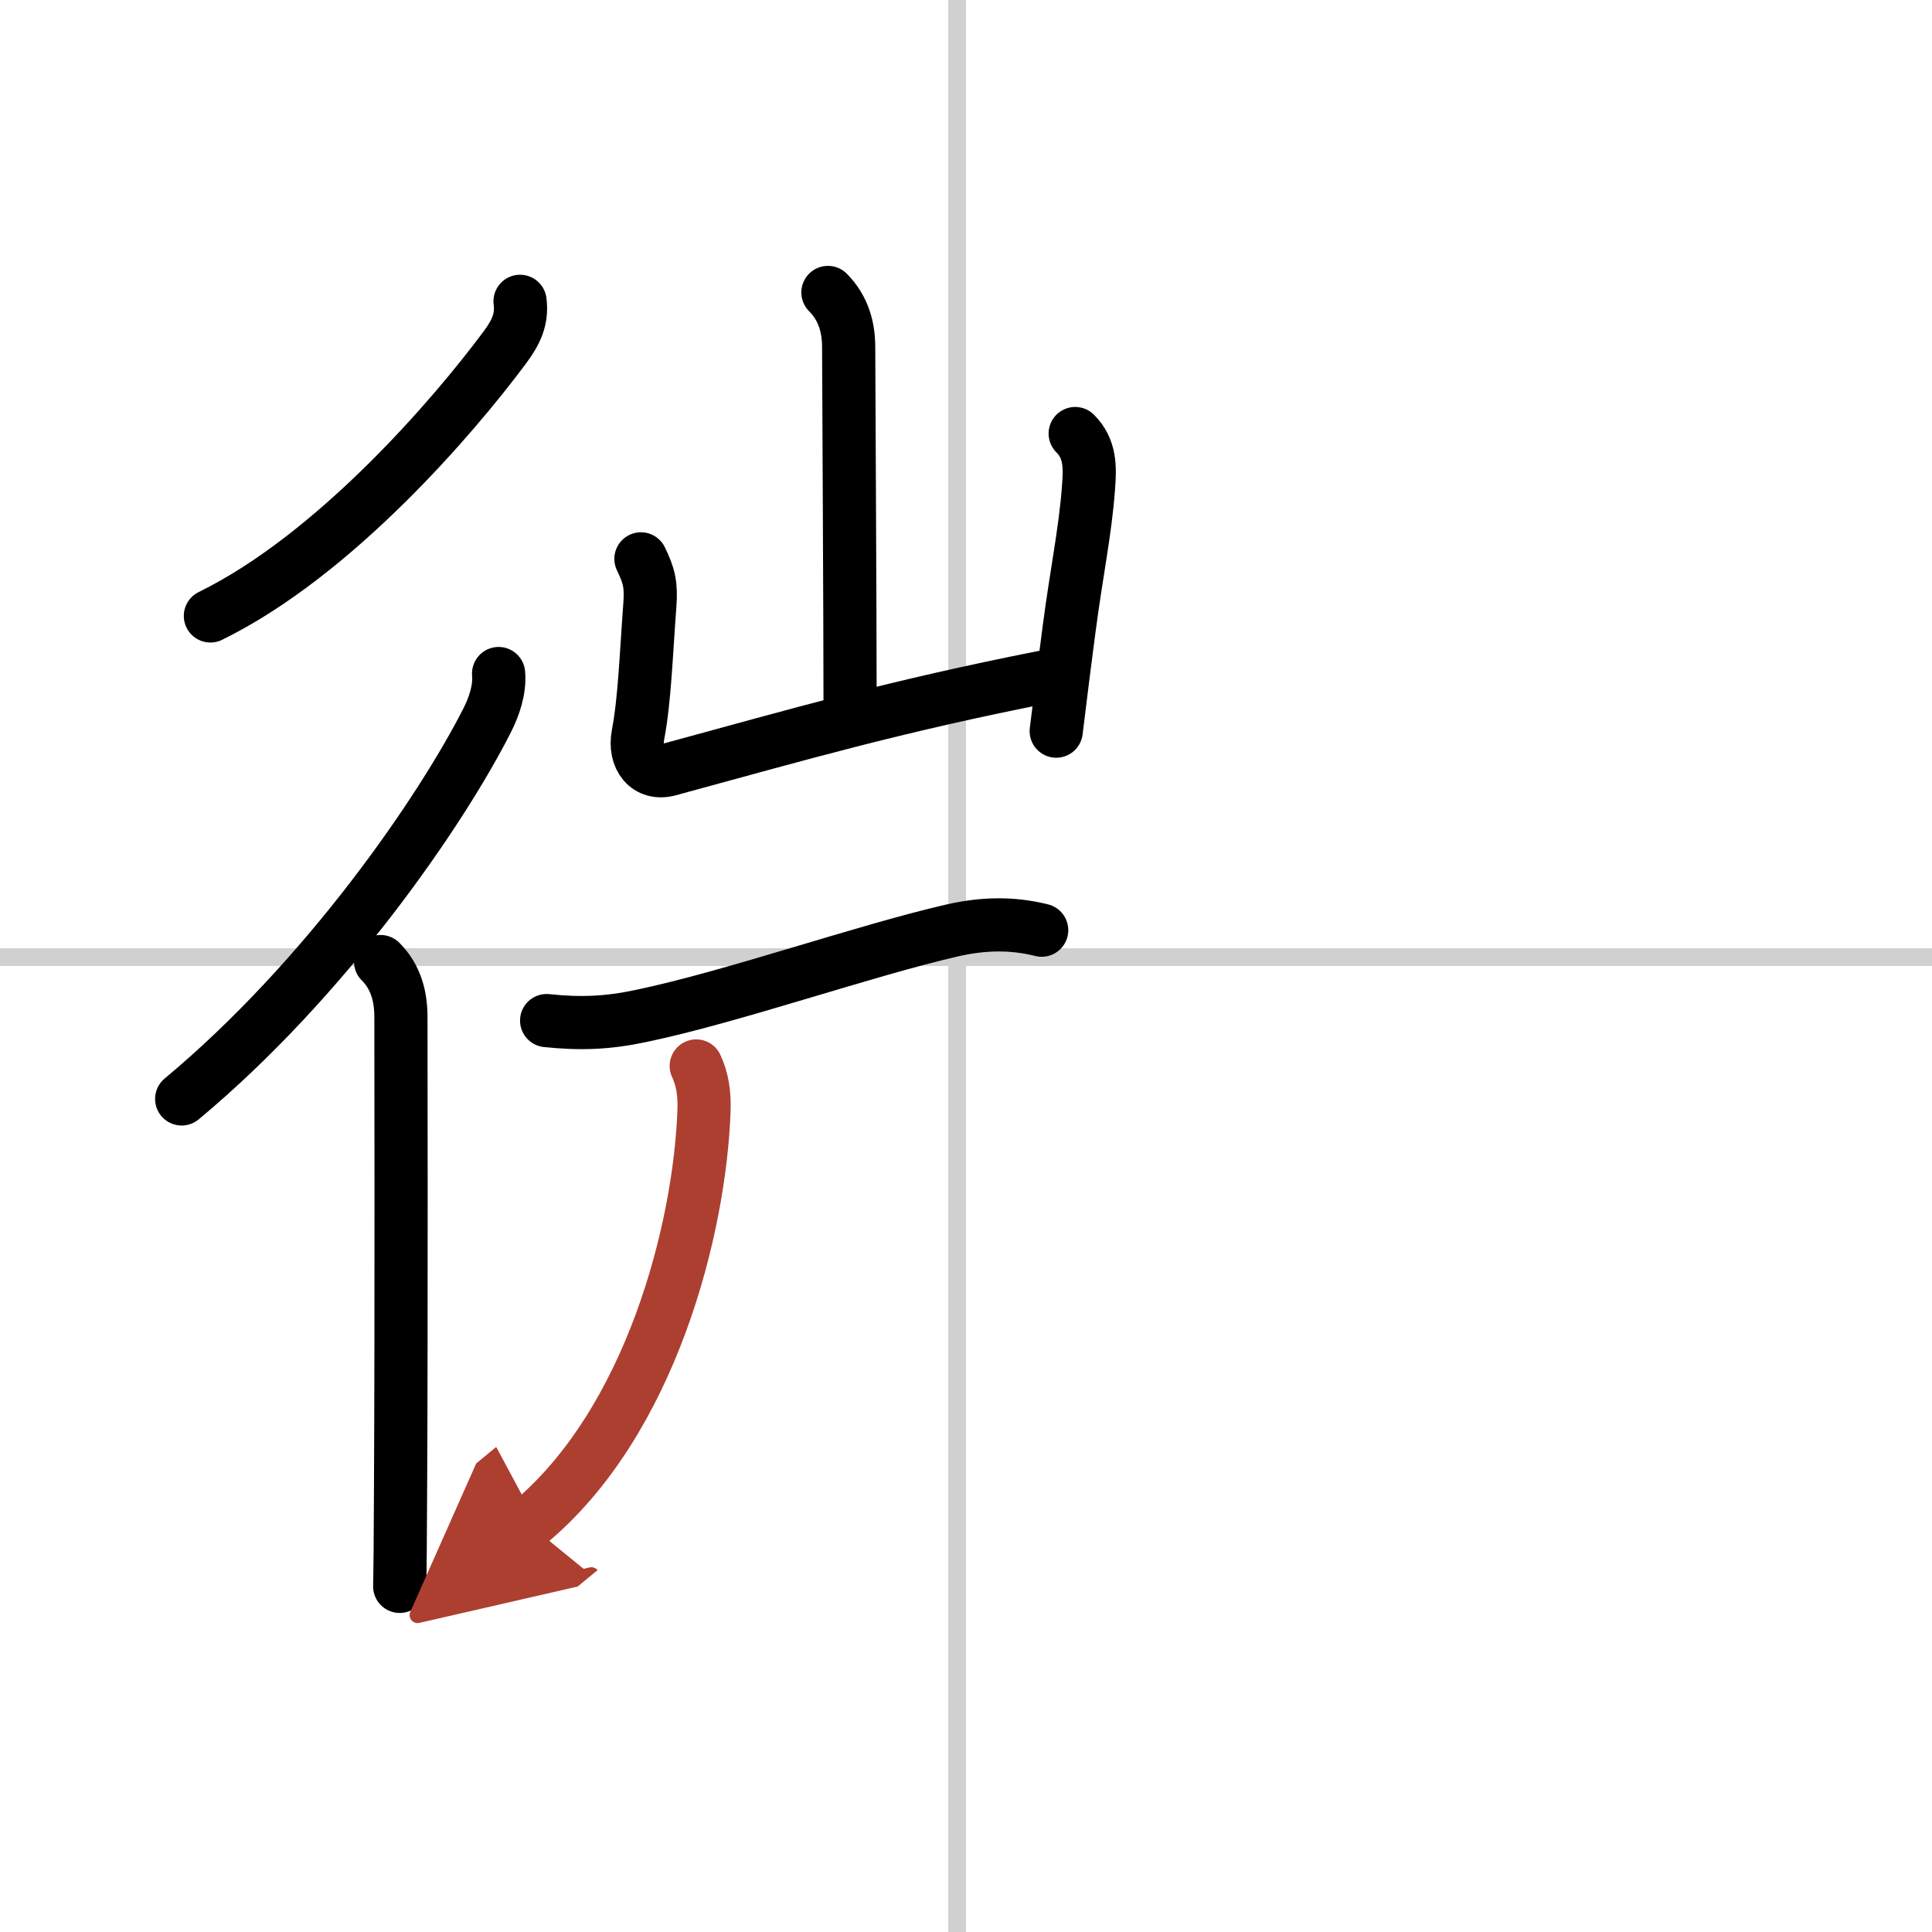
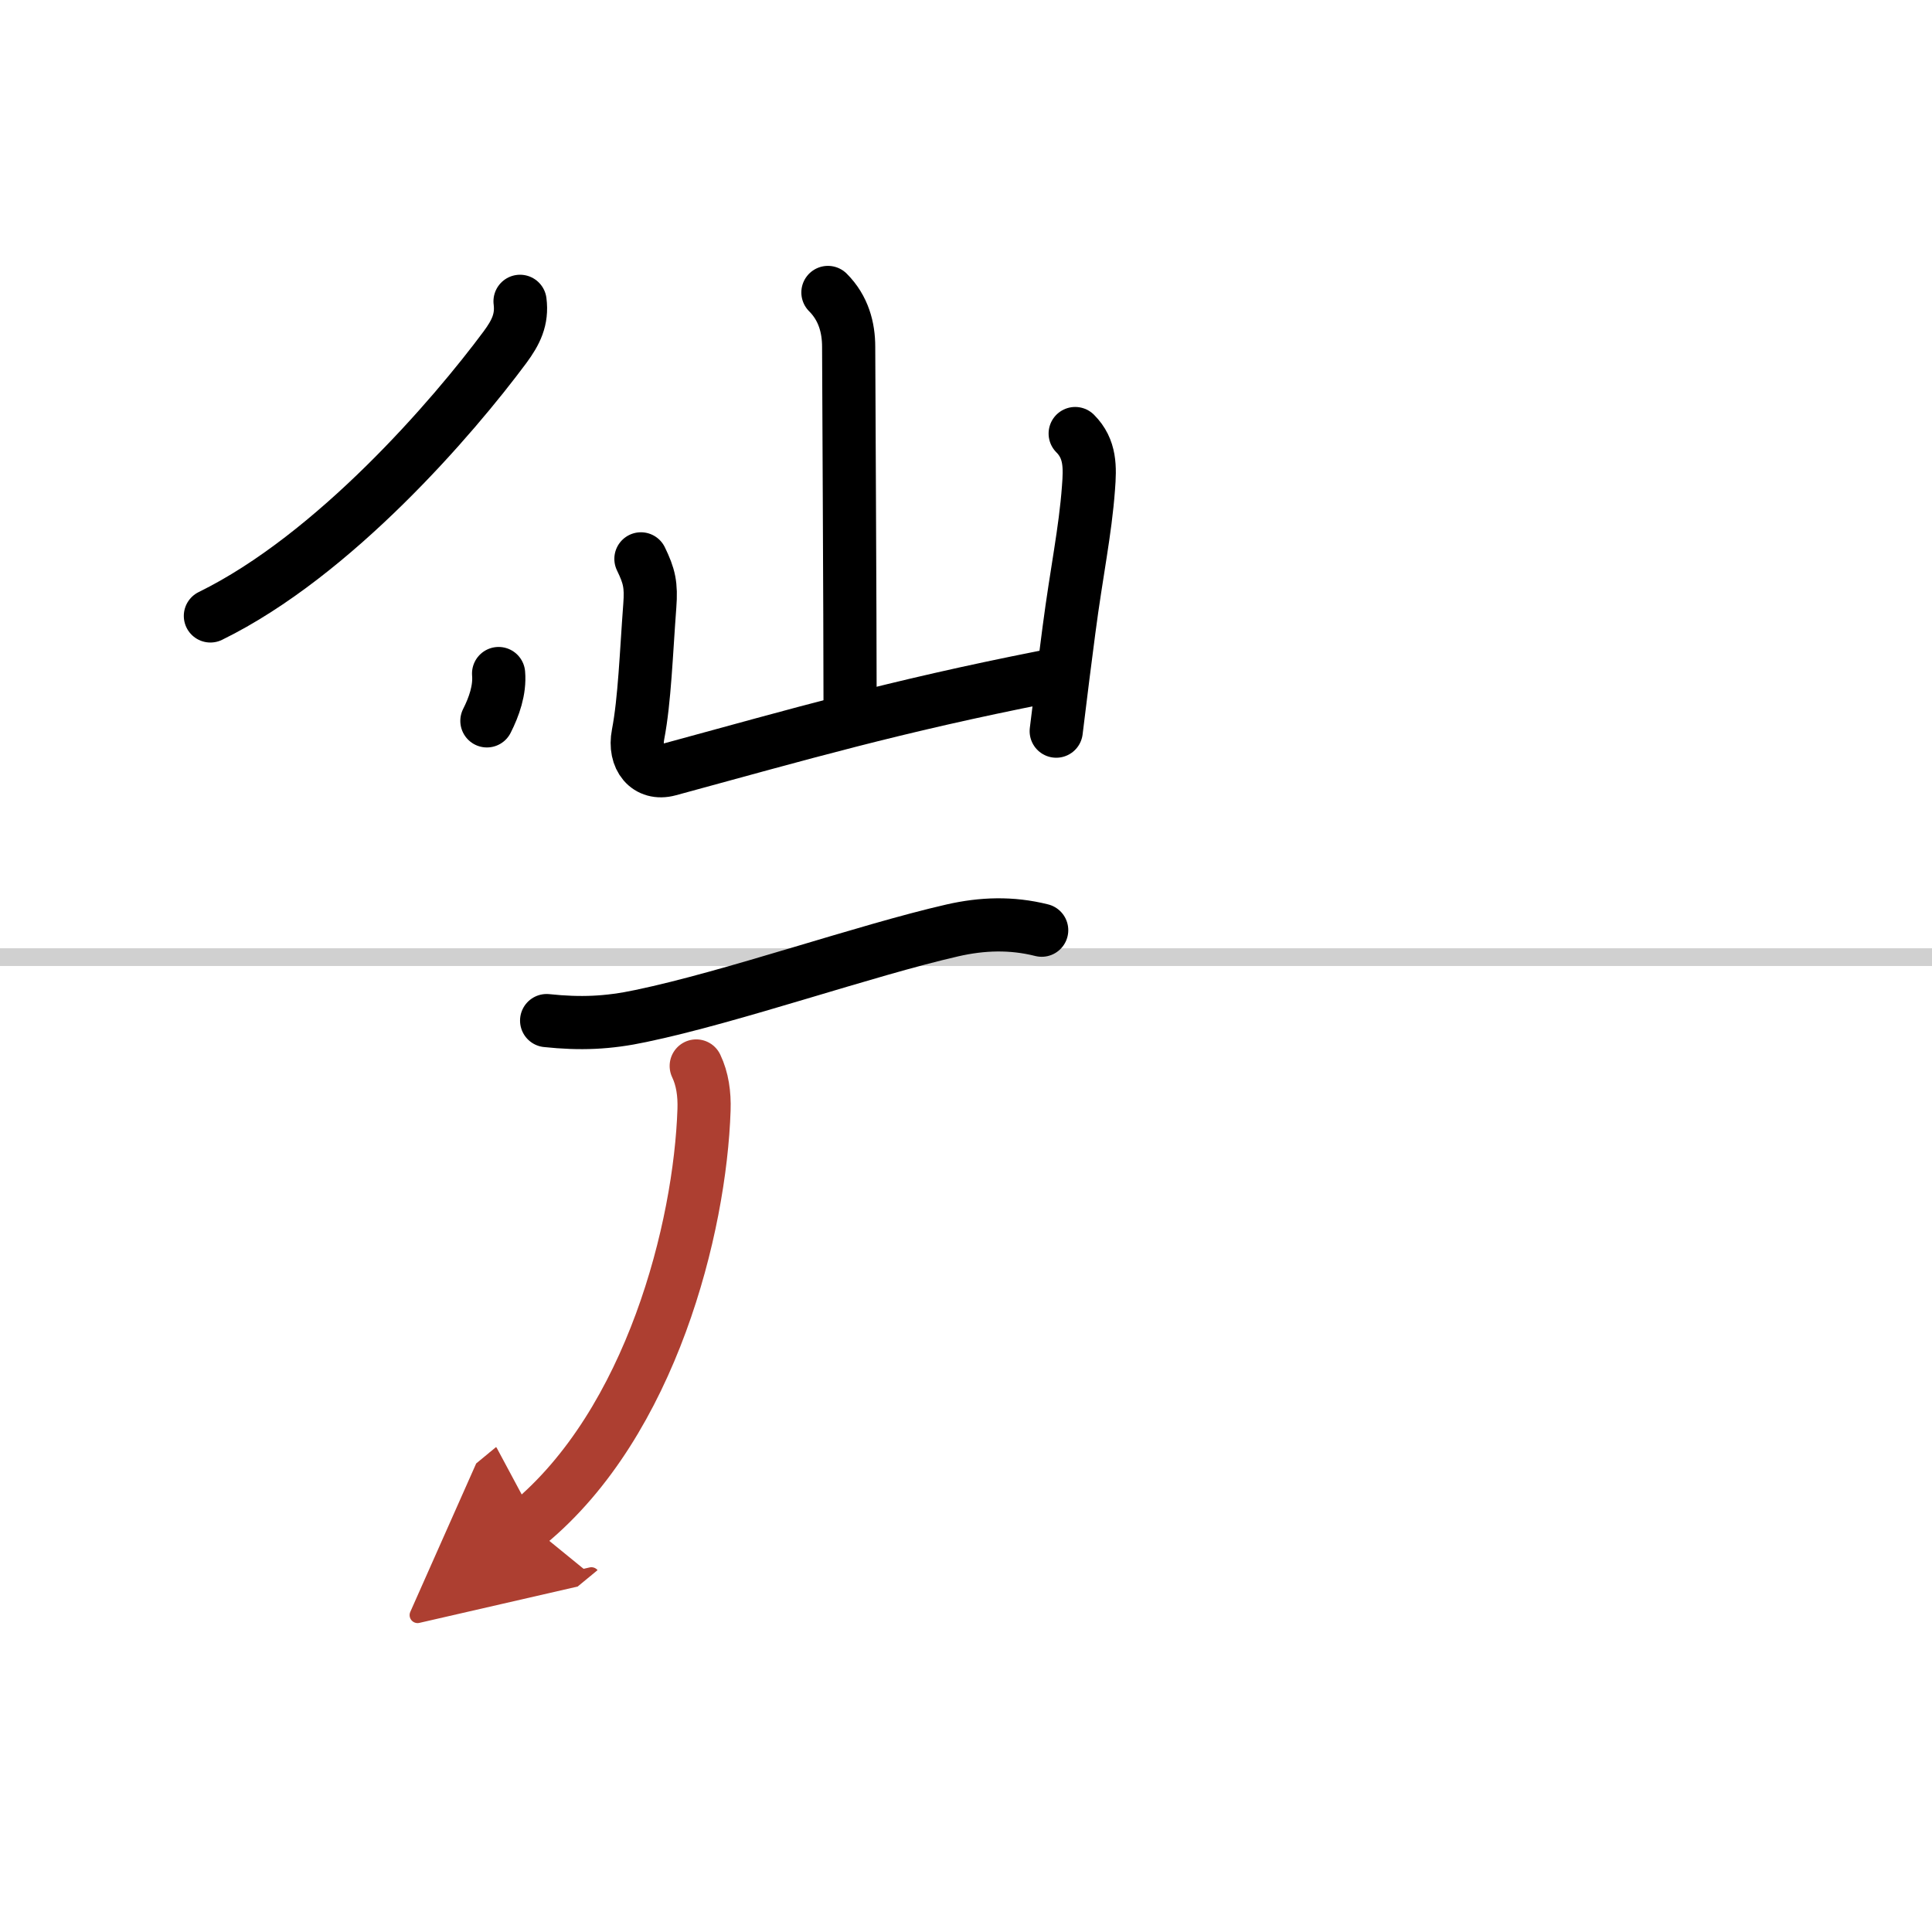
<svg xmlns="http://www.w3.org/2000/svg" width="400" height="400" viewBox="0 0 109 109">
  <defs>
    <marker id="a" markerWidth="4" orient="auto" refX="1" refY="5" viewBox="0 0 10 10">
      <polyline points="0 0 10 5 0 10 1 5" fill="#ad3f31" stroke="#ad3f31" />
    </marker>
  </defs>
  <g fill="none" stroke="#000" stroke-linecap="round" stroke-linejoin="round" stroke-width="3">
    <rect width="100%" height="100%" fill="#fff" stroke="#fff" />
-     <line x1="54" x2="54" y2="109" stroke="#d0d0d0" stroke-width="1" />
    <line x2="109" y1="54" y2="54" stroke="#d0d0d0" stroke-width="1" />
    <path d="m29.34 17c0.13 1.02-0.23 1.75-0.85 2.59-2.91 3.92-9.62 11.73-16.62 15.16" />
-     <path d="M28.13,38c0.08,0.93-0.26,1.88-0.66,2.67C24.86,45.8,18.4,55.21,10.25,62" />
-     <path d="m21.47 54.25c0.89 0.89 1.15 2 1.15 3.16 0 0.4 0.03 16.9-0.02 26.34-0.01 2.86-0.03 5.01-0.05 5.75" />
+     <path d="M28.13,38c0.08,0.93-0.26,1.88-0.66,2.67" />
    <path d="m46.71 16.5c0.89 0.89 1.17 2 1.17 3.07 0 0.6 0.08 15.43 0.08 20.12" />
    <path d="m36.16 31.53c0.47 0.97 0.59 1.47 0.5 2.65-0.2 2.66-0.29 5.32-0.66 7.25-0.26 1.34 0.53 2.32 1.74 1.99 7.5-2.04 12.63-3.54 21.18-5.23" />
    <path d="m60.66 24.46c0.87 0.87 0.84 1.91 0.75 3.07-0.18 2.46-0.67 4.72-1.1 8.01-0.21 1.61-0.45 3.47-0.72 5.71" />
    <path d="m30.84 57.58c1.9 0.2 3.45 0.14 5.32-0.26 5.18-1.08 12.6-3.69 17.58-4.83 1.67-0.38 3.32-0.44 5.03-0.01" />
    <path d="m39.28 60.14c0.35 0.73 0.47 1.58 0.44 2.47-0.22 6.64-2.97 17.64-9.91 23.36" marker-end="url(#a)" stroke="#ad3f31" />
  </g>
</svg>